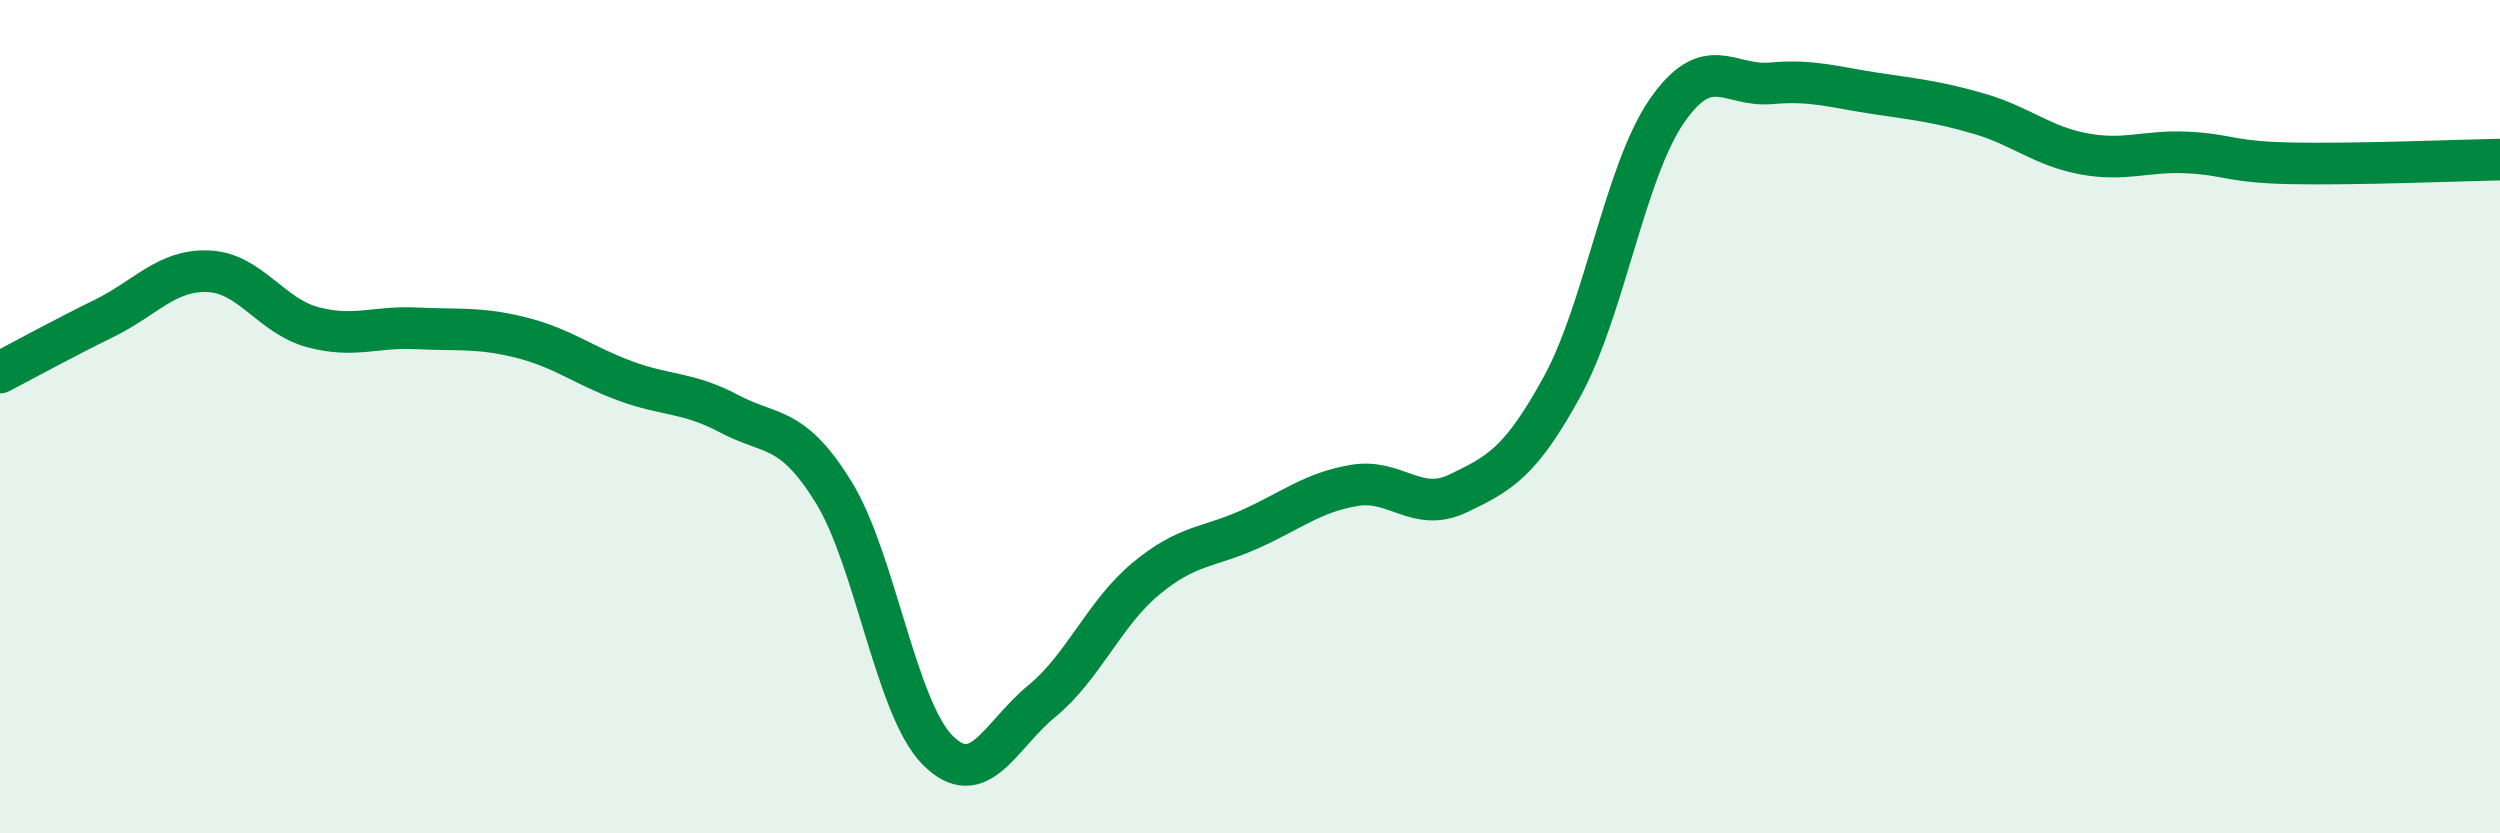
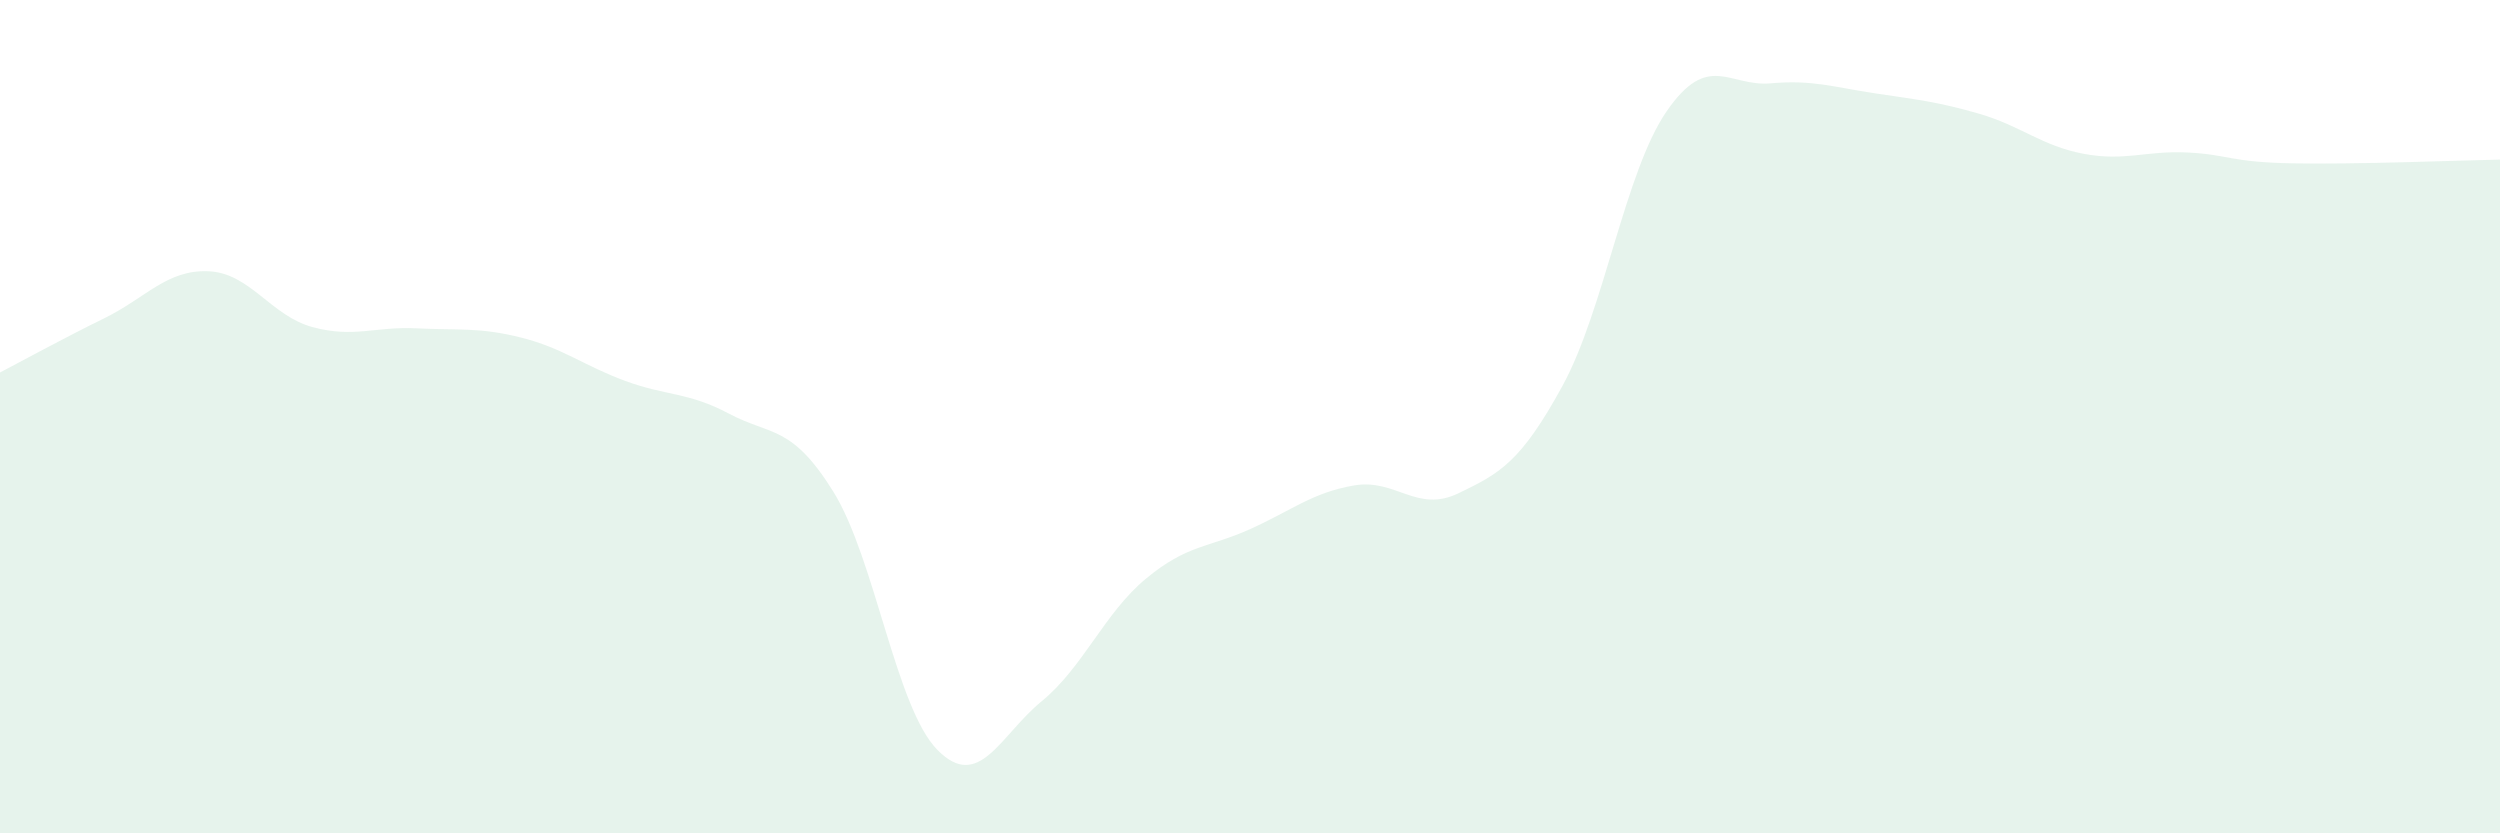
<svg xmlns="http://www.w3.org/2000/svg" width="60" height="20" viewBox="0 0 60 20">
  <path d="M 0,8.94 C 0.5,8.68 1.5,8.13 2.5,7.64 C 3.5,7.15 4,6.47 5,6.51 C 6,6.55 6.5,7.58 7.5,7.85 C 8.5,8.12 9,7.83 10,7.88 C 11,7.93 11.5,7.85 12.5,8.1 C 13.5,8.35 14,8.77 15,9.14 C 16,9.51 16.5,9.4 17.5,9.93 C 18.5,10.46 19,10.19 20,11.8 C 21,13.41 21.5,16.99 22.5,18 C 23.5,19.01 24,17.65 25,16.83 C 26,16.01 26.5,14.72 27.5,13.89 C 28.5,13.06 29,13.15 30,12.7 C 31,12.25 31.5,11.82 32.5,11.65 C 33.5,11.48 34,12.32 35,11.84 C 36,11.36 36.5,11.09 37.5,9.26 C 38.5,7.43 39,4.12 40,2.67 C 41,1.22 41.5,2.09 42.5,2 C 43.5,1.91 44,2.09 45,2.24 C 46,2.39 46.5,2.44 47.5,2.73 C 48.5,3.02 49,3.5 50,3.69 C 51,3.88 51.5,3.61 52.5,3.66 C 53.5,3.71 53.5,3.89 55,3.92 C 56.5,3.95 59,3.85 60,3.83L60 20L0 20Z" fill="#008740" opacity="0.1" stroke-linecap="round" stroke-linejoin="round" />
-   <path d="M 0,8.94 C 0.5,8.68 1.5,8.13 2.5,7.64 C 3.5,7.15 4,6.47 5,6.51 C 6,6.55 6.5,7.58 7.5,7.85 C 8.5,8.12 9,7.83 10,7.88 C 11,7.93 11.5,7.85 12.5,8.1 C 13.5,8.35 14,8.77 15,9.14 C 16,9.51 16.5,9.4 17.5,9.93 C 18.5,10.46 19,10.19 20,11.8 C 21,13.41 21.5,16.99 22.5,18 C 23.5,19.01 24,17.65 25,16.83 C 26,16.01 26.5,14.72 27.5,13.89 C 28.5,13.06 29,13.15 30,12.7 C 31,12.25 31.5,11.82 32.5,11.65 C 33.5,11.48 34,12.32 35,11.84 C 36,11.36 36.5,11.09 37.5,9.26 C 38.5,7.43 39,4.12 40,2.67 C 41,1.22 41.5,2.09 42.5,2 C 43.5,1.91 44,2.09 45,2.24 C 46,2.39 46.5,2.44 47.5,2.73 C 48.5,3.02 49,3.5 50,3.69 C 51,3.88 51.5,3.61 52.5,3.66 C 53.5,3.71 53.5,3.89 55,3.92 C 56.5,3.95 59,3.85 60,3.83" stroke="#008740" stroke-width="1" fill="none" stroke-linecap="round" stroke-linejoin="round" />
</svg>